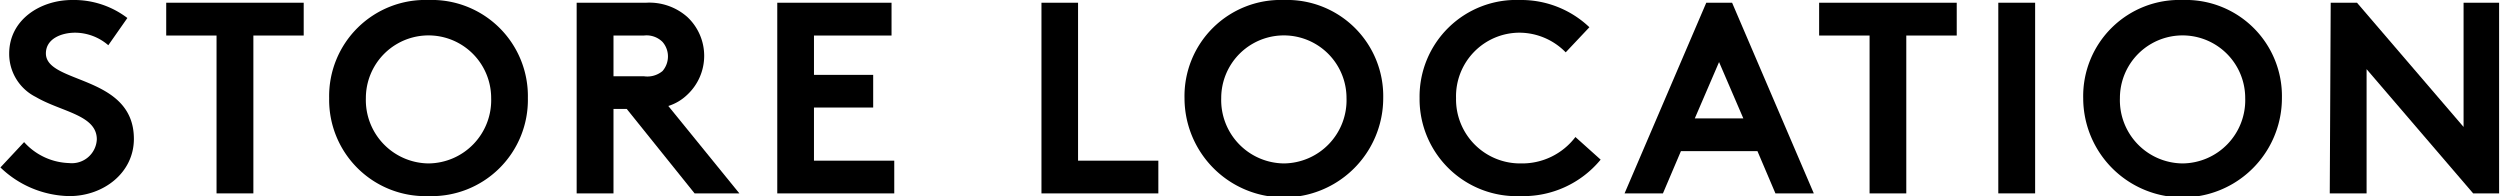
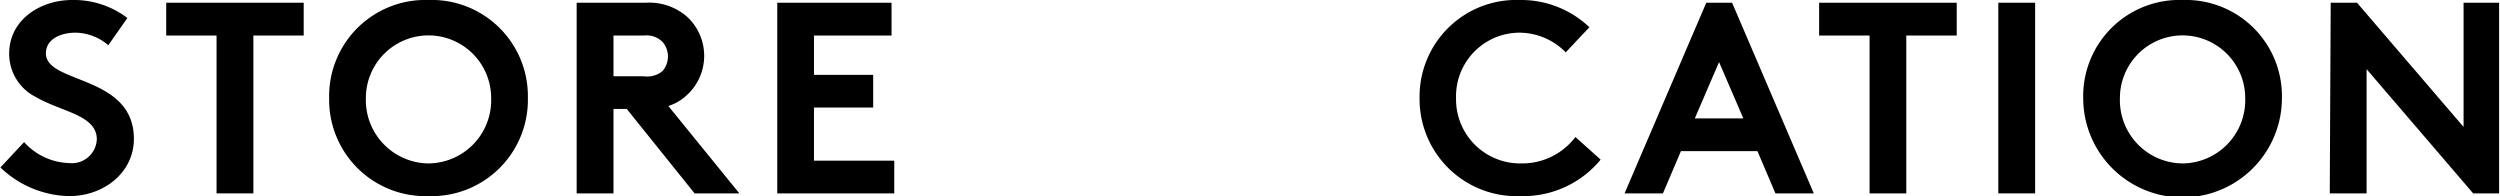
<svg xmlns="http://www.w3.org/2000/svg" id="レイヤー_1" data-name="レイヤー 1" width="74.45mm" height="5.84mm" viewBox="0 0 211.04 16.56">
  <title>store_location</title>
  <path d="M2,12a5.32,5.32,0,0,0,3.8,1.77,2.11,2.11,0,0,0,2.34-2c0-2.07-3-2.32-5.15-3.58A4.07,4.07,0,0,1,.74,4.53C.74,1.66,3.38,0,6.05,0a7.45,7.45,0,0,1,4.67,1.52L9.11,3.82A4.33,4.33,0,0,0,6.32,2.76c-1.17,0-2.48.51-2.48,1.75,0,2.6,7.43,1.79,7.43,7.22,0,2.85-2.55,4.83-5.45,4.83A8.6,8.6,0,0,1,0,14.14Z" />
  <path d="M25.61.23V3H21.36V16.33H18.25V3H14V.23Z" />
  <path d="M36.15,0a8.12,8.12,0,0,1,8.39,8.28,8.13,8.13,0,0,1-8.39,8.28,8.13,8.13,0,0,1-8.39-8.28A8.12,8.12,0,0,1,36.15,0Zm0,13.8a5.34,5.34,0,0,0,5.29-5.52,5.29,5.29,0,1,0-10.58,0A5.35,5.35,0,0,0,36.15,13.8Z" />
  <path d="M51.77,9.2v7.13H48.66V.23h5.87A4.83,4.83,0,0,1,58,1.43,4.49,4.49,0,0,1,58,8a4.06,4.06,0,0,1-1.6.95l6,7.38H58.62L52.89,9.2Zm2.57-2.76A2,2,0,0,0,55.91,6a1.89,1.89,0,0,0,.46-1.22,1.86,1.86,0,0,0-.46-1.24A1.91,1.91,0,0,0,54.34,3H51.77V6.44Z" />
  <path d="M68.7,3V6.32h5V9.08h-5v4.49h6.78v2.76H65.6V.23h9.65V3Z" />
-   <path d="M87.91.23H91V13.57h6.78v2.76H87.91Z" />
-   <path d="M108.38,0a8.12,8.12,0,0,1,8.39,8.28,8.39,8.39,0,0,1-16.78,0A8.12,8.12,0,0,1,108.38,0Zm0,13.8a5.34,5.34,0,0,0,5.29-5.52,5.29,5.29,0,1,0-10.58,0A5.35,5.35,0,0,0,108.38,13.8Z" />
  <path d="M122.92,8.28a5.41,5.41,0,0,0,5.49,5.52A5.64,5.64,0,0,0,133,11.57l2.13,1.91a8.46,8.46,0,0,1-6.76,3.08,8.2,8.2,0,0,1-8.53-8.28A8.16,8.16,0,0,1,128.3,0a8.35,8.35,0,0,1,5.88,2.3l-2,2.12a5.49,5.49,0,0,0-3.91-1.66A5.37,5.37,0,0,0,122.92,8.28Z" />
  <path d="M137.15,16.33l6.9-16.1h2.18l6.9,16.1h-3.24l-1.52-3.57h-6.46l-1.52,3.57ZM143.08,10h4.1l-2.05-4.76Z" />
  <path d="M165.2.23V3h-4.26V16.33h-3.1V3h-4.26V.23Z" />
  <path d="M168.71.23h3.11v16.1h-3.11Z" />
  <path d="M184.27,0a8.12,8.12,0,0,1,8.39,8.28,8.39,8.39,0,0,1-16.78,0A8.12,8.12,0,0,1,184.27,0Zm0,13.8a5.34,5.34,0,0,0,5.29-5.52,5.29,5.29,0,1,0-10.58,0A5.34,5.34,0,0,0,184.27,13.8Z" />
  <path d="M196.78.23H199l9,10.49V.23H211v16.1h-2.19l-9-10.49V16.33h-3.11Z" />
</svg>